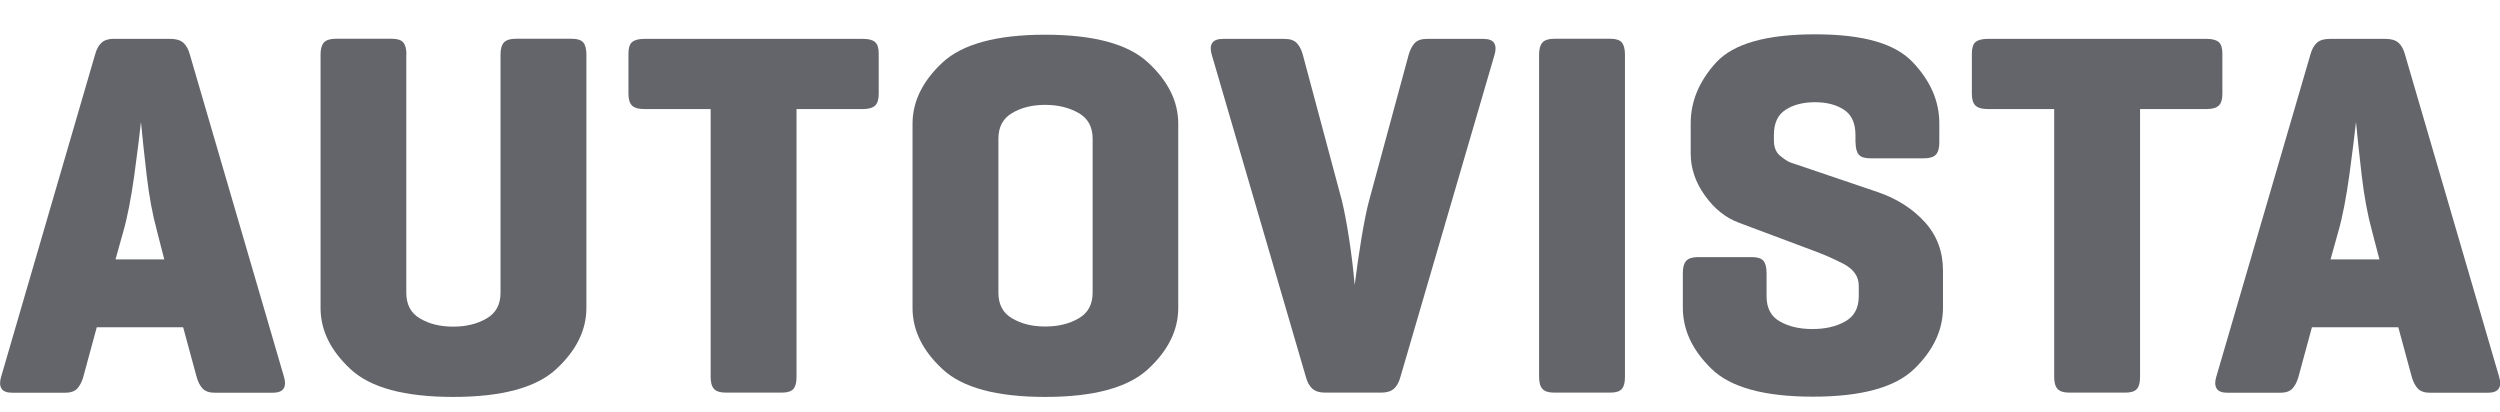
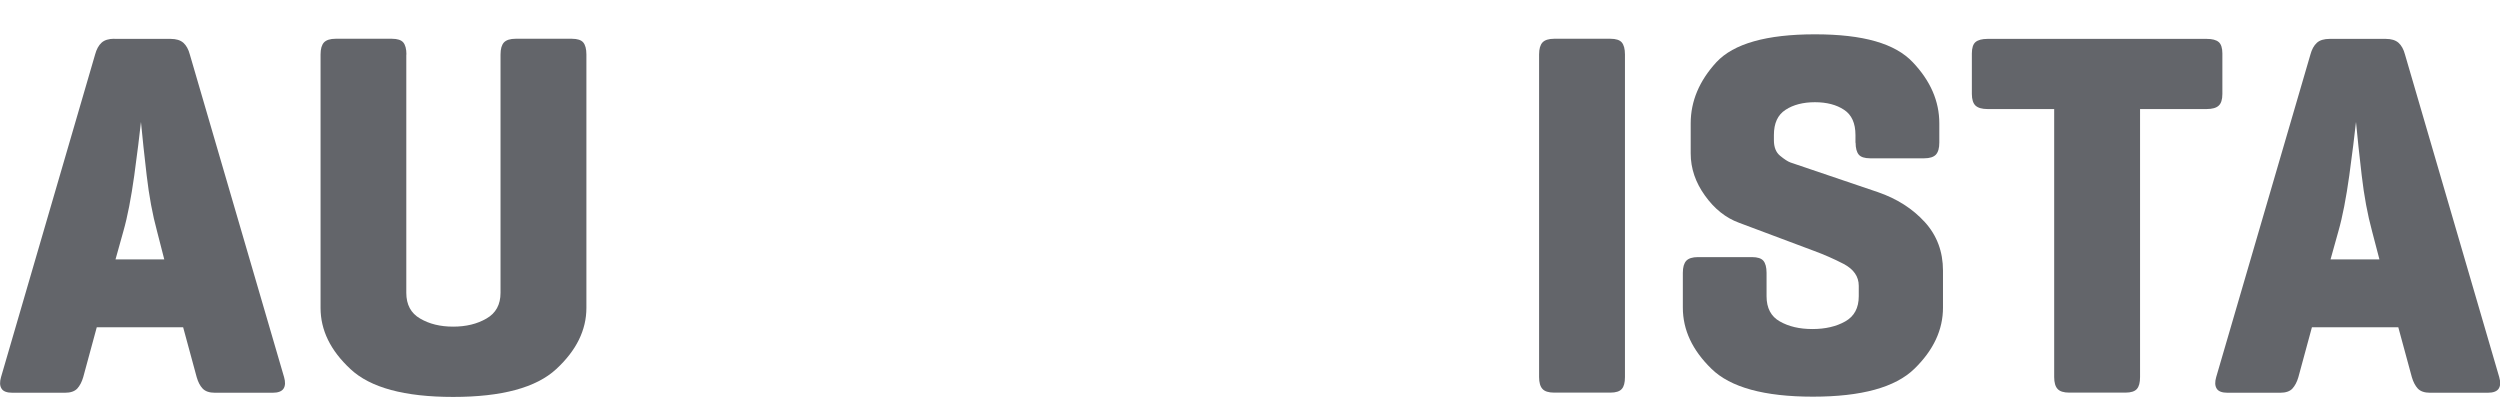
<svg xmlns="http://www.w3.org/2000/svg" id="Layer_2" viewBox="0 0 197.39 32.55">
  <defs>
    <style>.cls-1{fill:none;}.cls-1,.cls-2{stroke-width:0px;}.cls-2{fill:#63656a;}</style>
  </defs>
  <g id="Non-Outlined">
    <path class="cls-2" d="M9.03,3.07h4.44c.44,0,.77.1,1.01.31.23.21.4.51.51.93l7.44,25.47c.11.38.1.68-.04.9s-.43.33-.86.33h-4.56c-.44,0-.76-.11-.97-.33s-.36-.52-.47-.9l-1.07-3.94h-6.82l-1.07,3.94c-.11.38-.27.68-.47.9-.21.22-.53.33-.97.33H.98c-.44,0-.73-.11-.86-.33-.14-.22-.15-.52-.04-.9L7.51,4.3c.11-.41.28-.72.51-.93.23-.21.57-.31,1.01-.31ZM12.97,20.48l-.57-2.22c-.36-1.32-.63-2.79-.82-4.42-.19-1.63-.34-3.03-.45-4.21-.11,1.04-.29,2.45-.53,4.23-.25,1.78-.53,3.25-.86,4.4l-.62,2.22h3.86Z" />
    <path class="cls-2" d="M32.08,4.3v18.82c0,.93.36,1.61,1.09,2.03.73.43,1.59.64,2.61.64s1.89-.21,2.63-.64c.74-.42,1.11-1.1,1.11-2.03V4.3c0-.44.09-.75.27-.95.18-.19.49-.29.92-.29h4.44c.44,0,.74.1.9.29.16.19.25.51.25.95v20.01c0,1.75-.79,3.36-2.38,4.83-1.59,1.47-4.3,2.2-8.14,2.2s-6.54-.73-8.11-2.2c-1.58-1.47-2.36-3.07-2.36-4.83V4.3c0-.44.09-.75.27-.95.18-.19.49-.29.92-.29h4.44c.44,0,.74.1.9.29s.25.51.25.95Z" />
-     <path class="cls-2" d="M50.85,3.07h17.3c.44,0,.75.08.94.25.19.16.29.47.29.9v3.2c0,.44-.1.75-.29.92-.19.18-.51.27-.94.27h-5.26v21.16c0,.44-.08.75-.25.94-.16.19-.47.29-.9.29h-4.44c-.44,0-.75-.1-.92-.29-.18-.19-.27-.51-.27-.94V8.61h-5.26c-.44,0-.75-.09-.94-.27-.19-.18-.29-.49-.29-.92v-3.2c0-.44.1-.74.29-.9.19-.16.51-.25.94-.25Z" />
-     <path class="cls-2" d="M72.05,24.31v-14.54c0-1.75.79-3.36,2.36-4.83,1.57-1.46,4.28-2.2,8.11-2.2s6.55.73,8.13,2.2c1.59,1.47,2.38,3.08,2.38,4.83v14.54c0,1.75-.79,3.36-2.38,4.83-1.59,1.47-4.3,2.2-8.13,2.2s-6.54-.73-8.11-2.2c-1.58-1.47-2.36-3.07-2.36-4.83ZM86.27,23.11v-12.16c0-.93-.37-1.61-1.11-2.03-.74-.42-1.62-.64-2.63-.64s-1.88.21-2.61.64c-.73.43-1.09,1.1-1.09,2.03v12.16c0,.93.36,1.61,1.09,2.03.73.43,1.59.64,2.61.64s1.89-.21,2.63-.64c.74-.42,1.11-1.1,1.11-2.03Z" />
-     <path class="cls-2" d="M109.07,31h-4.44c-.44,0-.77-.1-1.01-.31-.23-.21-.4-.51-.51-.92l-7.44-25.47c-.11-.38-.1-.68.04-.9.14-.22.42-.33.86-.33h4.85c.44,0,.76.11.97.33.21.22.36.52.47.9l3.08,11.5c.19.77.38,1.76.57,2.98.19,1.22.34,2.46.45,3.72.16-1.29.35-2.55.55-3.78.21-1.23.4-2.2.6-2.92l3.12-11.5c.11-.38.27-.68.47-.9.21-.22.53-.33.97-.33h4.44c.44,0,.73.11.86.33.14.22.15.52.04.9l-7.44,25.47c-.11.41-.28.72-.51.92-.23.21-.57.31-1.01.31Z" />
    <path class="cls-2" d="M128.3,4.3v25.47c0,.44-.08.75-.25.94-.16.19-.47.29-.9.29h-4.44c-.44,0-.75-.1-.92-.29-.18-.19-.27-.51-.27-.94V4.3c0-.44.09-.75.27-.95.18-.19.49-.29.92-.29h4.44c.44,0,.74.1.9.29.16.19.25.51.25.95Z" />
    <path class="cls-2" d="M146.5,11.28v-.62c0-.93-.3-1.6-.9-1.99-.6-.4-1.37-.6-2.3-.6s-1.71.2-2.32.6c-.62.4-.92,1.06-.92,1.99v.41c0,.55.16.96.49,1.23.33.27.6.45.82.53l6.9,2.34c1.51.52,2.74,1.31,3.7,2.36.96,1.05,1.44,2.34,1.44,3.84v2.92c0,1.75-.75,3.36-2.26,4.83-1.51,1.47-4.18,2.2-8.01,2.2s-6.51-.73-8.01-2.2c-1.51-1.47-2.26-3.07-2.26-4.83v-2.75c0-.44.09-.75.27-.95.18-.19.49-.29.92-.29h4.27c.44,0,.74.1.9.29.16.19.25.51.25.95v1.85c0,.93.35,1.6,1.05,1.99.7.4,1.55.6,2.57.6s1.88-.2,2.59-.6c.71-.4,1.07-1.06,1.07-1.99v-.82c0-.74-.4-1.31-1.19-1.73-.79-.41-1.58-.75-2.34-1.03l-5.92-2.22c-1.04-.38-1.94-1.09-2.69-2.14-.75-1.04-1.13-2.15-1.13-3.33v-2.38c0-1.75.68-3.36,2.03-4.83,1.36-1.46,3.95-2.2,7.78-2.2s6.33.73,7.72,2.2c1.4,1.47,2.1,3.08,2.1,4.83v1.52c0,.44-.09.75-.27.95-.18.19-.49.29-.92.29h-4.27c-.44,0-.74-.1-.9-.29s-.25-.51-.25-.95Z" />
    <path class="cls-2" d="M156.93,3.07h17.3c.44,0,.75.08.95.25.19.16.29.47.29.9v3.2c0,.44-.1.75-.29.92-.19.18-.51.27-.95.27h-5.26v21.16c0,.44-.08.75-.25.94-.16.19-.47.29-.9.29h-4.44c-.44,0-.75-.1-.92-.29-.18-.19-.27-.51-.27-.94V8.61h-5.26c-.44,0-.75-.09-.95-.27-.19-.18-.29-.49-.29-.92v-3.2c0-.44.1-.74.29-.9.19-.16.51-.25.95-.25Z" />
    <path class="cls-2" d="M183.93,3.07h4.44c.44,0,.77.1,1.01.31.23.21.4.51.51.93l7.44,25.47c.11.38.1.68-.04.9-.14.22-.43.33-.86.33h-4.56c-.44,0-.76-.11-.97-.33-.2-.22-.36-.52-.47-.9l-1.07-3.94h-6.82l-1.07,3.94c-.11.38-.27.68-.47.9s-.53.33-.97.33h-4.15c-.44,0-.73-.11-.86-.33-.14-.22-.15-.52-.04-.9l7.44-25.47c.11-.41.28-.72.51-.93s.57-.31,1.01-.31ZM187.87,20.48l-.58-2.22c-.36-1.32-.63-2.79-.82-4.42-.19-1.63-.34-3.03-.45-4.21-.11,1.04-.29,2.45-.53,4.23-.25,1.78-.53,3.25-.86,4.4l-.62,2.22h3.86Z" />
    <path class="cls-1" d="M9.03.38h4.44c.44,0,.77.12,1.01.35.23.23.4.59.51,1.05l7.44,29c.11.44.1.78-.04,1.03s-.43.37-.86.37h-4.56c-.44,0-.76-.12-.97-.37s-.36-.59-.47-1.03l-1.07-4.49h-6.82l-1.07,4.49c-.11.44-.27.78-.47,1.03-.21.25-.53.37-.97.37H.98c-.44,0-.73-.12-.86-.37-.14-.25-.15-.59-.04-1.03L7.51,1.78c.11-.47.28-.82.51-1.05.23-.23.57-.35,1.01-.35ZM12.97,20.2l-.57-2.52c-.36-1.5-.63-3.17-.82-5.03-.19-1.85-.34-3.45-.45-4.79-.11,1.19-.29,2.79-.53,4.82-.25,2.03-.53,3.7-.86,5.01l-.62,2.52h3.86Z" />
    <path class="cls-1" d="M32.08,1.78v21.42c0,1.06.36,1.83,1.09,2.31.73.48,1.59.73,2.61.73s1.89-.24,2.63-.73c.74-.48,1.11-1.25,1.11-2.31V1.78c0-.5.09-.86.27-1.08.18-.22.49-.33.92-.33h4.44c.44,0,.74.11.9.33.16.22.25.58.25,1.08v22.78c0,2-.79,3.83-2.38,5.49-1.59,1.67-4.3,2.5-8.14,2.5s-6.54-.83-8.11-2.5c-1.58-1.67-2.36-3.5-2.36-5.49V1.78c0-.5.09-.86.27-1.08.18-.22.49-.33.92-.33h4.44c.44,0,.74.11.9.33s.25.58.25,1.08Z" />
-     <path class="cls-1" d="M50.85.38h17.3c.44,0,.75.09.94.28.19.19.29.53.29,1.03v3.65c0,.5-.1.85-.29,1.05-.19.2-.51.3-.94.3h-5.26v24.09c0,.5-.08.86-.25,1.07-.16.22-.47.33-.9.33h-4.44c-.44,0-.75-.11-.92-.33-.18-.22-.27-.58-.27-1.07V6.69h-5.26c-.44,0-.75-.1-.94-.3-.19-.2-.29-.55-.29-1.05V1.68c0-.5.1-.84.29-1.03.19-.19.51-.28.94-.28Z" />
+     <path class="cls-1" d="M50.85.38h17.3c.44,0,.75.09.94.28.19.19.29.53.29,1.03c0,.5-.1.85-.29,1.05-.19.2-.51.3-.94.3h-5.26v24.09c0,.5-.08.86-.25,1.07-.16.22-.47.33-.9.33h-4.44c-.44,0-.75-.11-.92-.33-.18-.22-.27-.58-.27-1.07V6.69h-5.26c-.44,0-.75-.1-.94-.3-.19-.2-.29-.55-.29-1.05V1.68c0-.5.1-.84.29-1.03.19-.19.51-.28.94-.28Z" />
    <path class="cls-1" d="M72.05,24.55V8c0-2,.79-3.83,2.36-5.5,1.57-1.67,4.28-2.5,8.11-2.5s6.55.83,8.13,2.5c1.59,1.67,2.38,3.5,2.38,5.5v16.56c0,2-.79,3.83-2.38,5.49-1.59,1.67-4.3,2.5-8.13,2.5s-6.54-.83-8.11-2.5c-1.58-1.67-2.36-3.5-2.36-5.49ZM86.27,23.2v-13.84c0-1.06-.37-1.83-1.11-2.31-.74-.48-1.62-.73-2.63-.73s-1.88.24-2.61.73c-.73.48-1.09,1.26-1.09,2.31v13.84c0,1.06.36,1.83,1.09,2.31.73.48,1.59.73,2.61.73s1.89-.24,2.63-.73c.74-.48,1.11-1.25,1.11-2.31Z" />
    <path class="cls-1" d="M109.07,32.18h-4.44c-.44,0-.77-.12-1.01-.35-.23-.23-.4-.59-.51-1.05l-7.44-29c-.11-.44-.1-.78.04-1.03.14-.25.42-.37.86-.37h4.85c.44,0,.76.12.97.37.21.25.36.59.47,1.03l3.08,13.09c.19.87.38,2,.57,3.39.19,1.39.34,2.8.45,4.23.16-1.47.35-2.9.55-4.3.21-1.4.4-2.51.6-3.32l3.12-13.09c.11-.44.27-.78.47-1.03.21-.25.53-.37.97-.37h4.44c.44,0,.73.12.86.37.14.25.15.59.04,1.03l-7.44,29c-.11.47-.28.82-.51,1.05-.23.23-.57.35-1.01.35Z" />
    <path class="cls-1" d="M128.3,1.78v29c0,.5-.08.86-.25,1.07-.16.22-.47.33-.9.33h-4.44c-.44,0-.75-.11-.92-.33-.18-.22-.27-.58-.27-1.07V1.78c0-.5.09-.86.27-1.08.18-.22.49-.33.92-.33h4.44c.44,0,.74.11.9.33.16.22.25.58.25,1.08Z" />
    <path class="cls-1" d="M146.5,9.73v-.7c0-1.06-.3-1.82-.9-2.27-.6-.45-1.37-.68-2.3-.68s-1.71.23-2.32.68c-.62.45-.92,1.21-.92,2.27v.47c0,.63.16,1.09.49,1.4.33.31.6.52.82.61l6.9,2.67c1.51.59,2.74,1.49,3.7,2.69.96,1.2,1.44,2.66,1.44,4.37v3.32c0,2-.75,3.83-2.26,5.49-1.51,1.67-4.18,2.5-8.01,2.5s-6.51-.83-8.01-2.5c-1.51-1.67-2.26-3.5-2.26-5.49v-3.13c0-.5.09-.86.27-1.08.18-.22.49-.33.92-.33h4.27c.44,0,.74.11.9.33.16.22.25.58.25,1.08v2.11c0,1.06.35,1.82,1.05,2.27.7.45,1.55.68,2.57.68s1.88-.23,2.59-.68c.71-.45,1.07-1.21,1.07-2.27v-.94c0-.84-.4-1.5-1.19-1.96-.79-.47-1.58-.86-2.34-1.17l-5.92-2.53c-1.04-.44-1.94-1.25-2.69-2.43-.75-1.18-1.13-2.45-1.13-3.79v-2.71c0-2,.68-3.83,2.03-5.5,1.36-1.67,3.95-2.5,7.78-2.5s6.33.83,7.72,2.5c1.4,1.67,2.1,3.5,2.1,5.5v1.73c0,.5-.09.86-.27,1.08-.18.22-.49.33-.92.33h-4.27c-.44,0-.74-.11-.9-.33s-.25-.58-.25-1.08Z" />
-     <path class="cls-1" d="M156.93.38h17.3c.44,0,.75.09.95.28.19.19.29.53.29,1.03v3.65c0,.5-.1.85-.29,1.05-.19.2-.51.3-.95.3h-5.26v24.09c0,.5-.08.86-.25,1.07-.16.22-.47.33-.9.33h-4.44c-.44,0-.75-.11-.92-.33-.18-.22-.27-.58-.27-1.07V6.69h-5.26c-.44,0-.75-.1-.95-.3-.19-.2-.29-.55-.29-1.05V1.68c0-.5.1-.84.29-1.03.19-.19.51-.28.95-.28Z" />
-     <path class="cls-1" d="M183.93.38h4.44c.44,0,.77.12,1.01.35.23.23.4.59.51,1.05l7.44,29c.11.44.1.78-.04,1.03-.14.25-.43.37-.86.37h-4.56c-.44,0-.76-.12-.97-.37-.2-.25-.36-.59-.47-1.03l-1.07-4.49h-6.82l-1.07,4.49c-.11.44-.27.78-.47,1.03s-.53.37-.97.37h-4.15c-.44,0-.73-.12-.86-.37-.14-.25-.15-.59-.04-1.03l7.44-29c.11-.47.28-.82.51-1.05s.57-.35,1.01-.35ZM187.87,20.2l-.58-2.52c-.36-1.5-.63-3.17-.82-5.03-.19-1.85-.34-3.45-.45-4.79-.11,1.19-.29,2.79-.53,4.82-.25,2.03-.53,3.7-.86,5.01l-.62,2.52h3.86Z" />
  </g>
</svg>